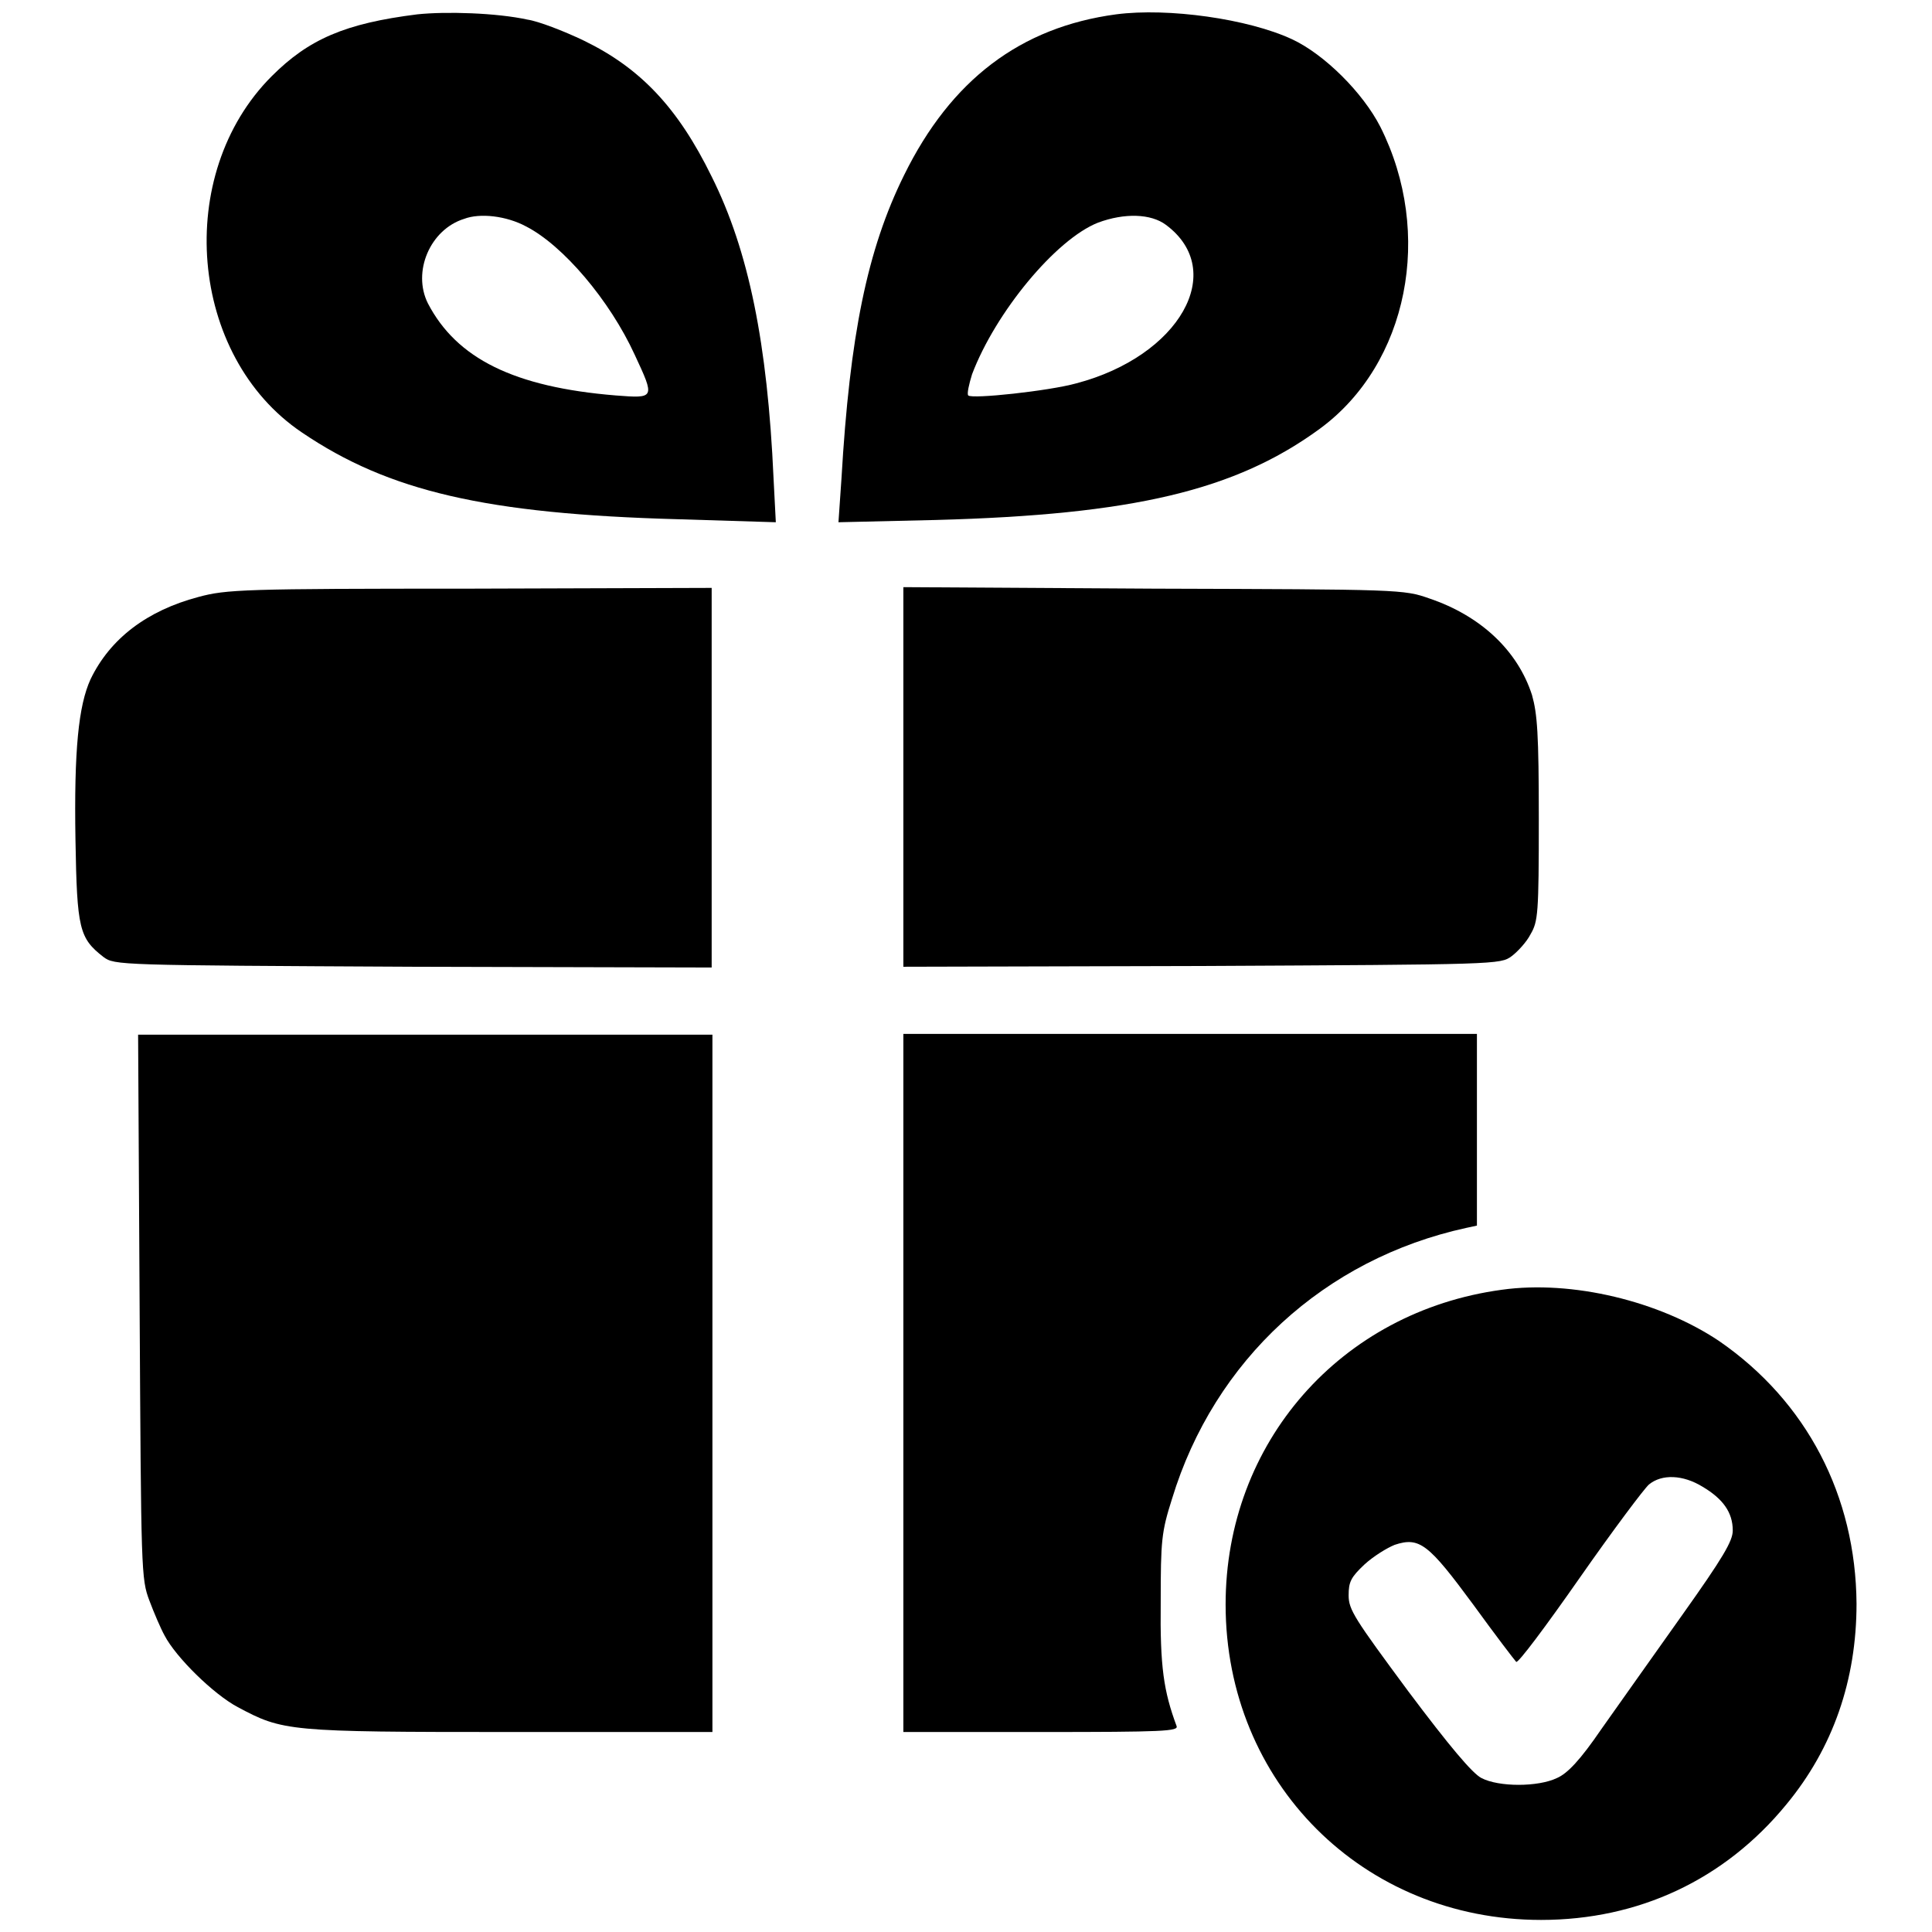
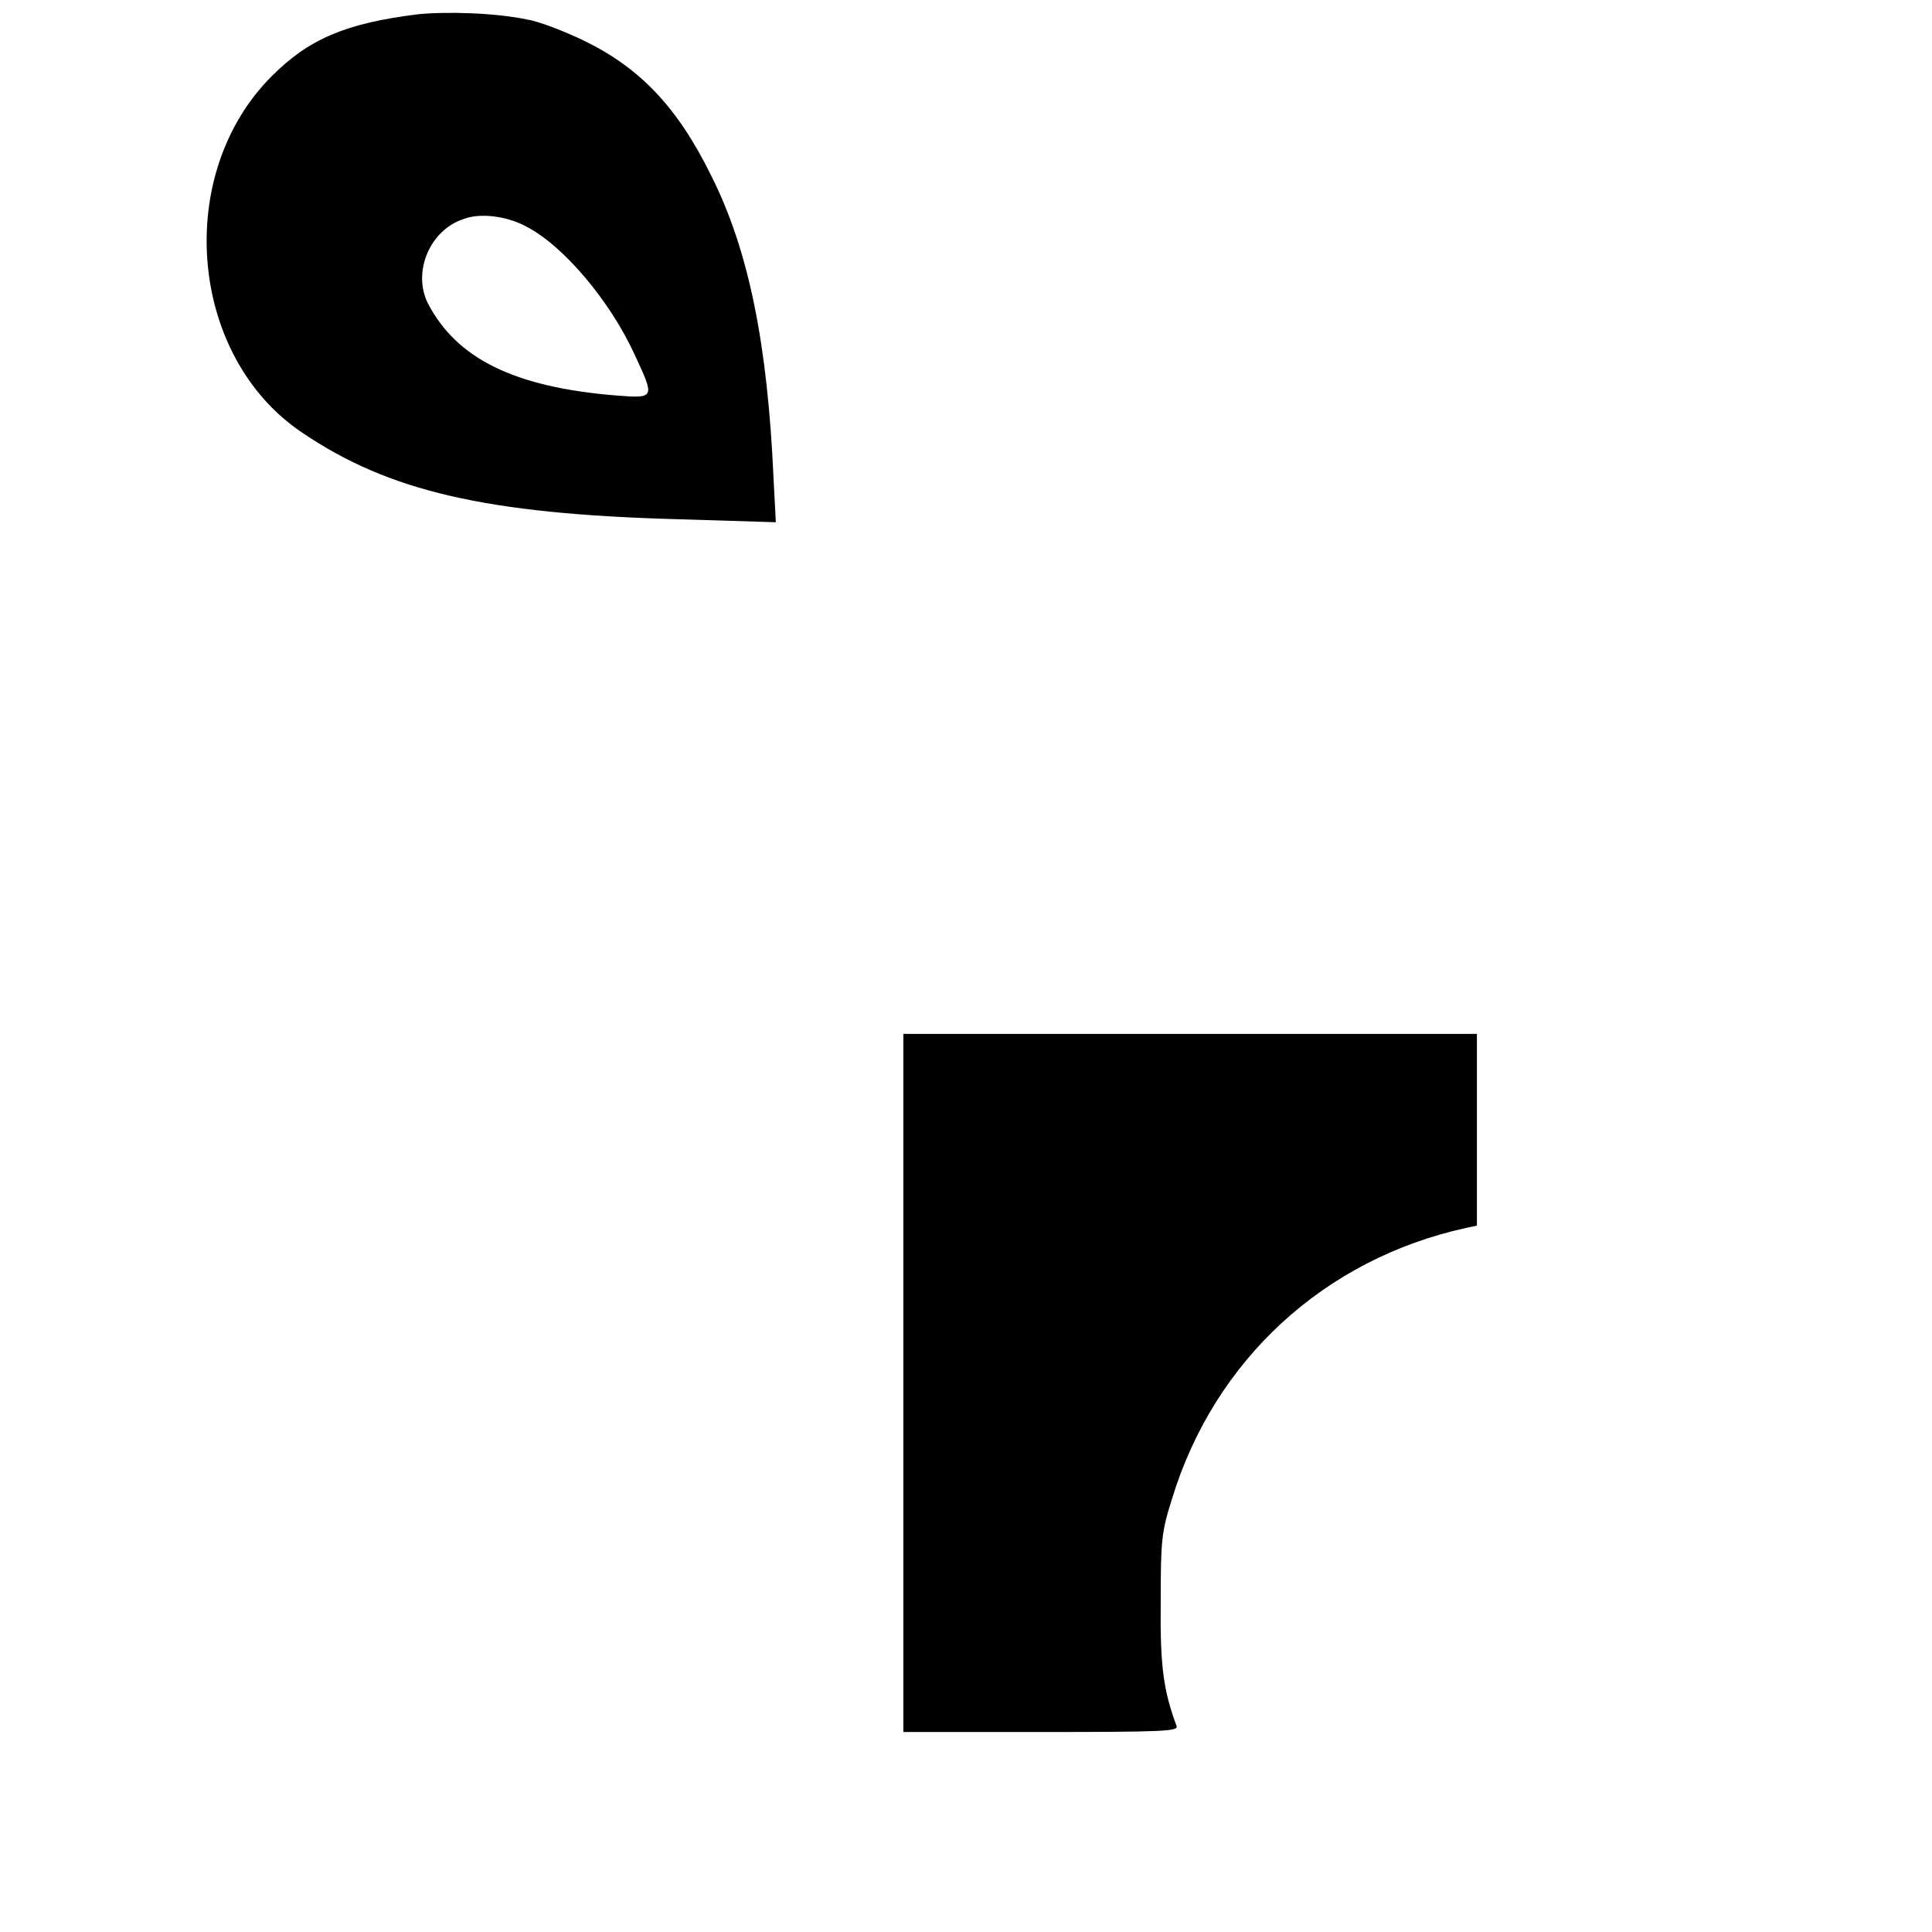
<svg xmlns="http://www.w3.org/2000/svg" version="1.1" x="0px" y="0px" viewBox="0 0 256 256" enable-background="new 0 0 256 256" xml:space="preserve">
  <g>
    <g>
      <g>
        <path fill="#000000" d="M55.3,1.9C45.7,3.1,40.9,5.2,36,10.1c-13,13-11,37.1,4,47.2c11.5,7.8,24.4,10.8,49.8,11.5l13,0.4l-0.3-5.8c-0.8-17.9-3.3-30.2-8.2-40c-4.5-9.2-9.5-14.4-16.9-18c-2.7-1.3-6.1-2.6-7.5-2.8C65.8,1.7,59.1,1.5,55.3,1.9z M69.7,30c4.9,2.5,11.1,9.8,14.4,17c2.7,5.8,2.7,5.8-2.5,5.4c-13.5-1.1-21.1-4.9-24.9-12.2c-2.1-4.2,0.3-9.8,4.8-11.2C63.6,28.2,67.1,28.6,69.7,30z" />
-         <path fill="#000000" d="M147.9,1.9c-12.7,1.7-21.9,8.7-28.1,21.3c-4.9,9.9-7.2,21.3-8.3,40.2l-0.4,5.8l12.9-0.3c26.1-0.7,39.7-3.9,50.9-12.1c11.7-8.6,15.1-25.9,8-40c-2.3-4.5-7.4-9.6-11.7-11.6C165.4,2.5,154.8,1,147.9,1.9z M154.5,29.8c8.2,6.1,1.8,17.4-11.9,21c-3.6,1-13.8,2.1-14.3,1.6c-0.2-0.2,0.1-1.5,0.5-2.8c3.1-8.2,11.1-17.9,16.7-20.1C149,28.2,152.5,28.3,154.5,29.8z" />
-         <path fill="#000000" d="M26.3,79.1c-6.8,1.8-11.7,5.5-14.3,10.9c-1.6,3.5-2.2,9.4-2,21.3c0.2,11.8,0.5,13,3.7,15.5c1.5,1.1,1.8,1.1,41.1,1.3l39.5,0.1V103V77.9l-32,0.1C32.3,78,30,78.1,26.3,79.1z" />
-         <path fill="#000000" d="M119.7,103v25.1l39.5-0.1c39.3-0.2,39.6-0.2,41.1-1.3c0.8-0.6,2-1.9,2.5-2.9c1-1.7,1.1-2.7,1.1-15.3c0-11.3-0.2-13.9-0.9-16.4c-1.9-5.9-6.8-10.5-13.6-12.8c-3.4-1.2-3.9-1.2-36.5-1.3l-33.2-0.2L119.7,103L119.7,103z" />
-         <path fill="#000000" d="M18.5,173.1c0.2,35.2,0.2,36.1,1.3,39c0.6,1.6,1.5,3.7,2,4.6c1.5,2.9,6.5,7.8,9.7,9.5c6,3.2,6.6,3.3,36.1,3.3h26.8v-46.2v-46.2H56.3h-38L18.5,173.1z" />
        <path fill="#000000" d="M119.7,183.3v46.2H138c16.2,0,18.2-0.1,17.9-0.8c-1.7-4.6-2.2-7.8-2.1-16.4c0-8.2,0.1-9.3,1.5-13.7c5.6-18.4,20.2-31.8,39-35.9l1.4-0.3v-12.7v-12.7h-38h-38V183.3z" />
-         <path fill="#000000" d="M199,170.9c-21.4,2.9-36.6,20.3-36.6,41.7c0,23.6,18.2,41.8,41.8,41.8c12.9,0,24.3-5.3,32.5-15.3c6.2-7.5,9.3-16.5,9.3-26.6c-0.1-14.3-6.6-26.8-18.2-34.8C219.9,172.4,208.3,169.6,199,170.9z M225.6,197c2.7,1.6,4,3.4,4,5.8c0,1.4-1.3,3.6-6.7,11.2c-3.7,5.2-8.5,12-10.7,15.1c-2.8,4.1-4.5,5.9-5.9,6.5c-2.5,1.2-7.7,1.2-10,0c-1.2-0.6-4.3-4.3-9.7-11.5c-7.1-9.6-7.9-10.8-7.9-12.7c0-1.8,0.3-2.4,2.1-4.1c1.2-1.1,3-2.2,4-2.6c3.3-1.1,4.5-0.1,10.4,7.9c2.9,4,5.5,7.4,5.7,7.6c0.2,0.3,4-4.8,8.4-11.1c4.4-6.3,8.6-11.9,9.2-12.4C220.2,195.3,223,195.4,225.6,197z" />
      </g>
    </g>
  </g>
</svg>